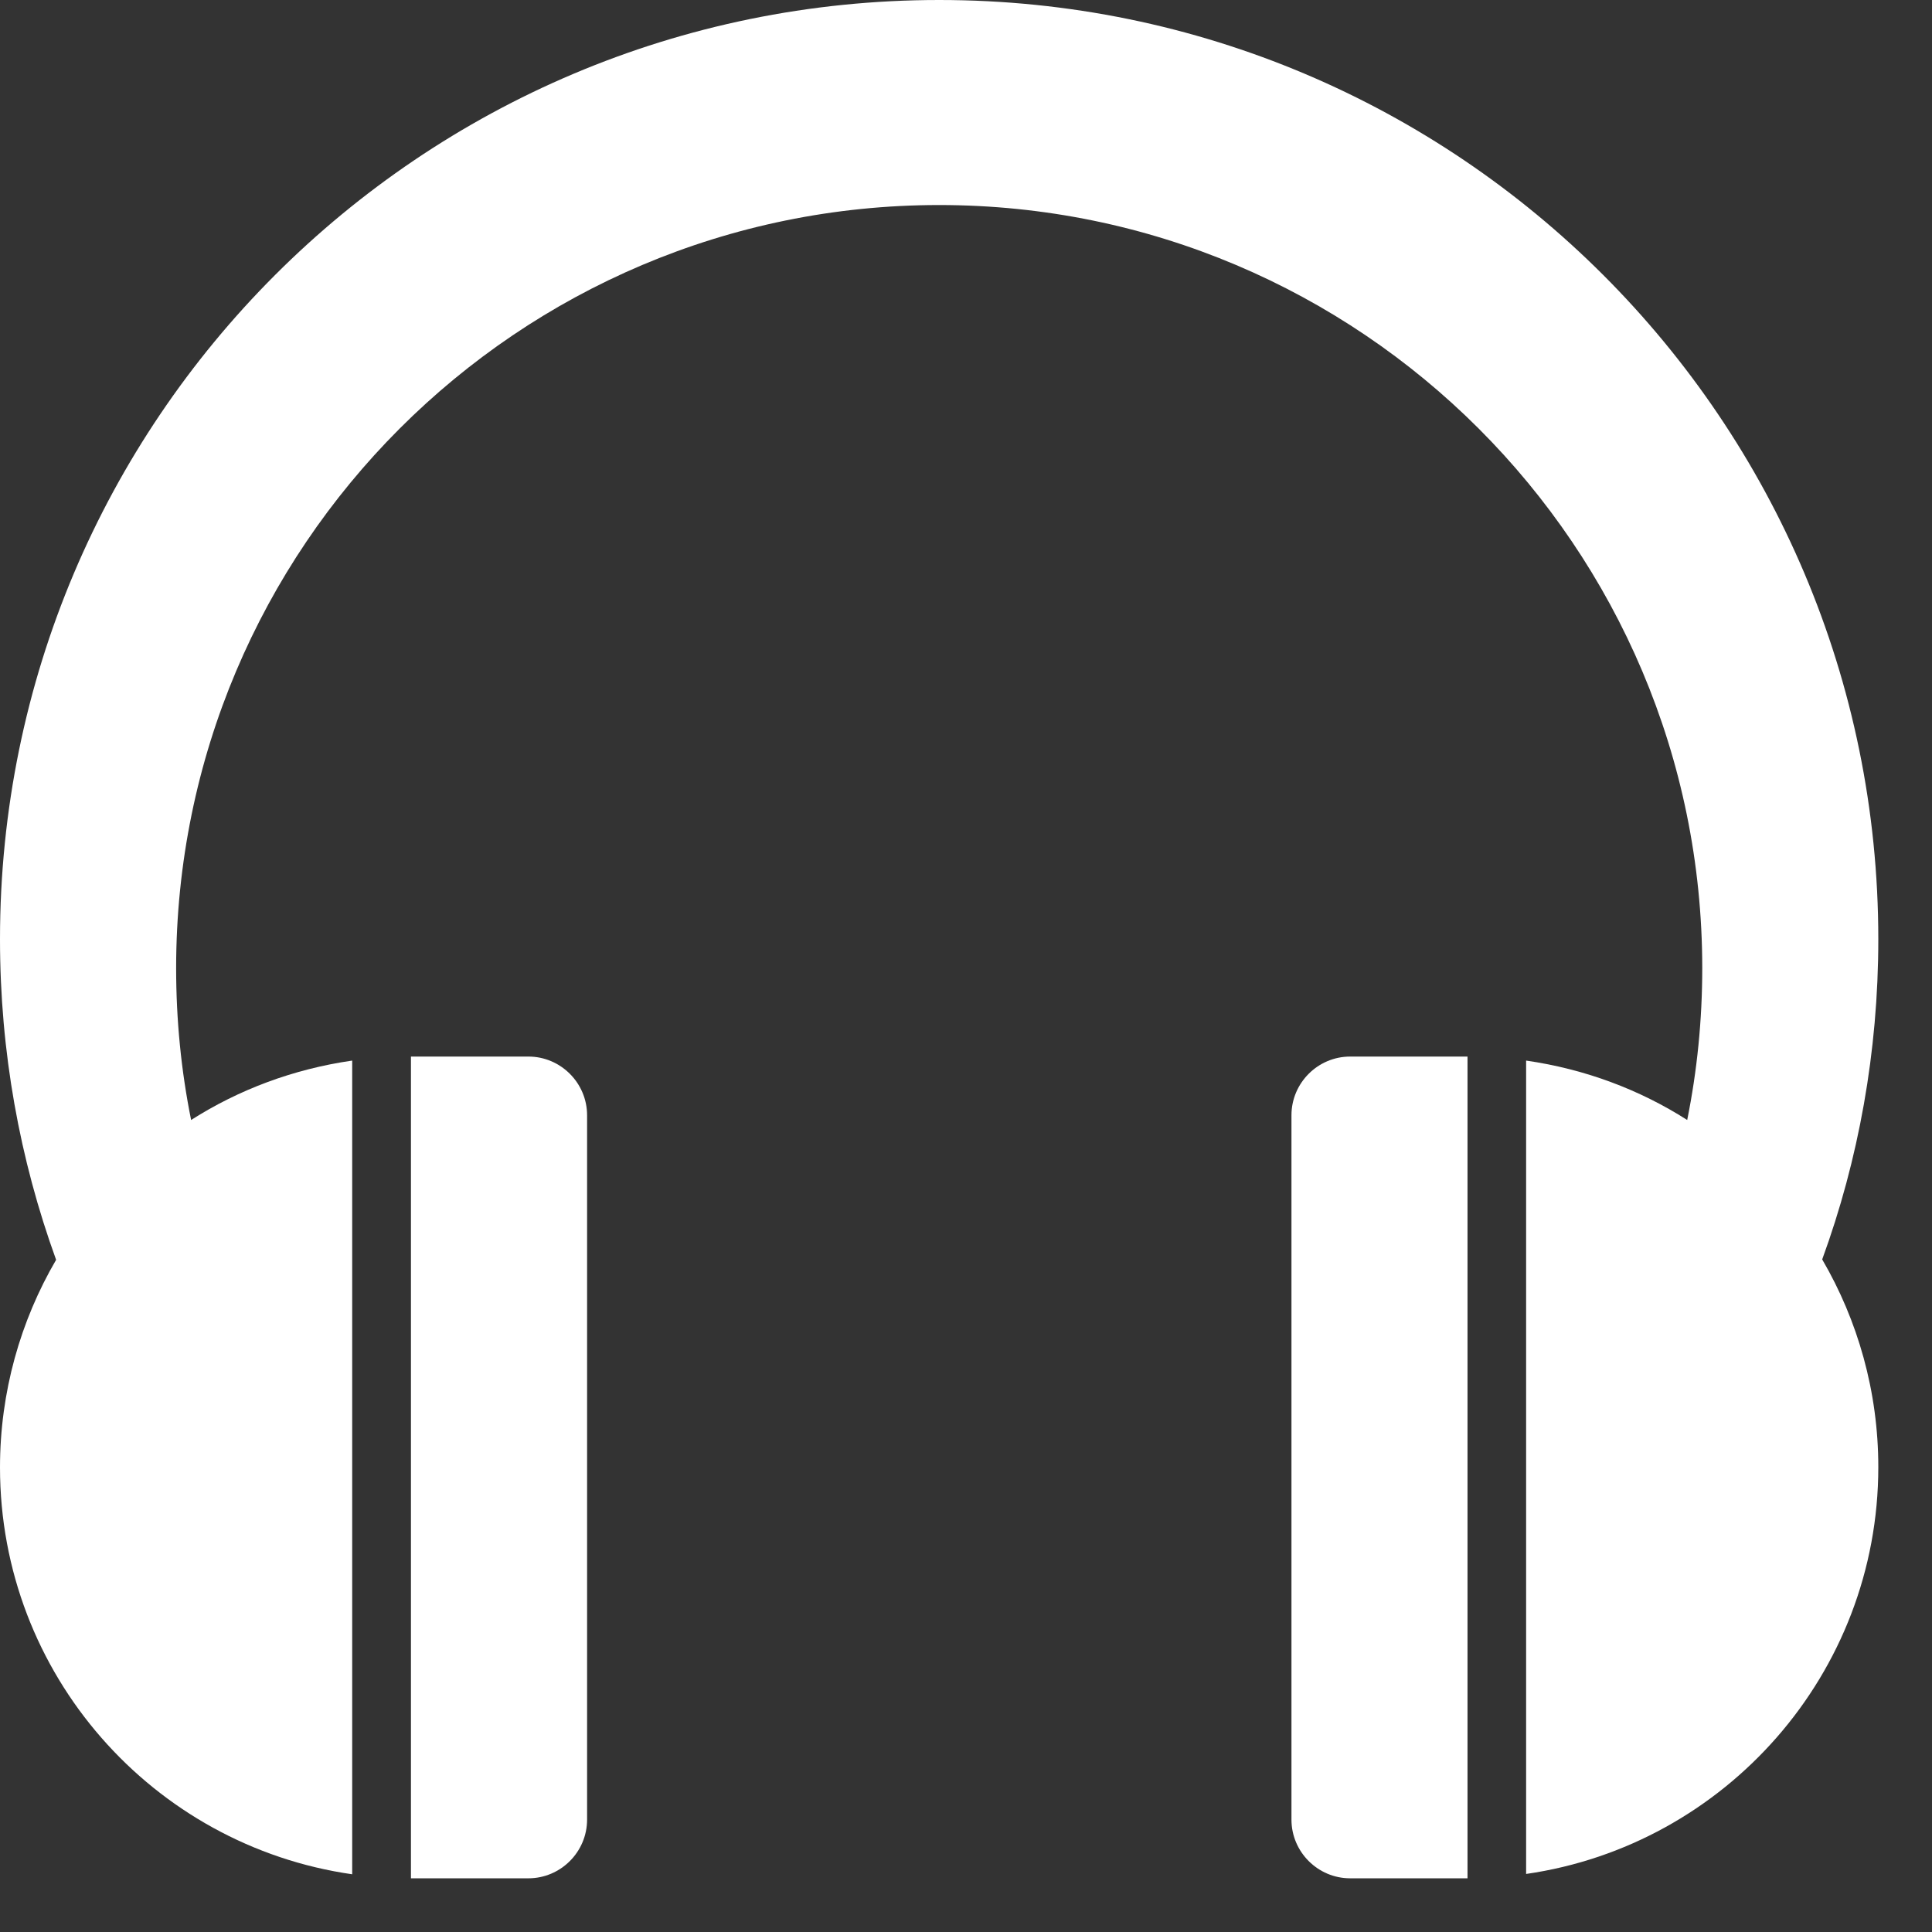
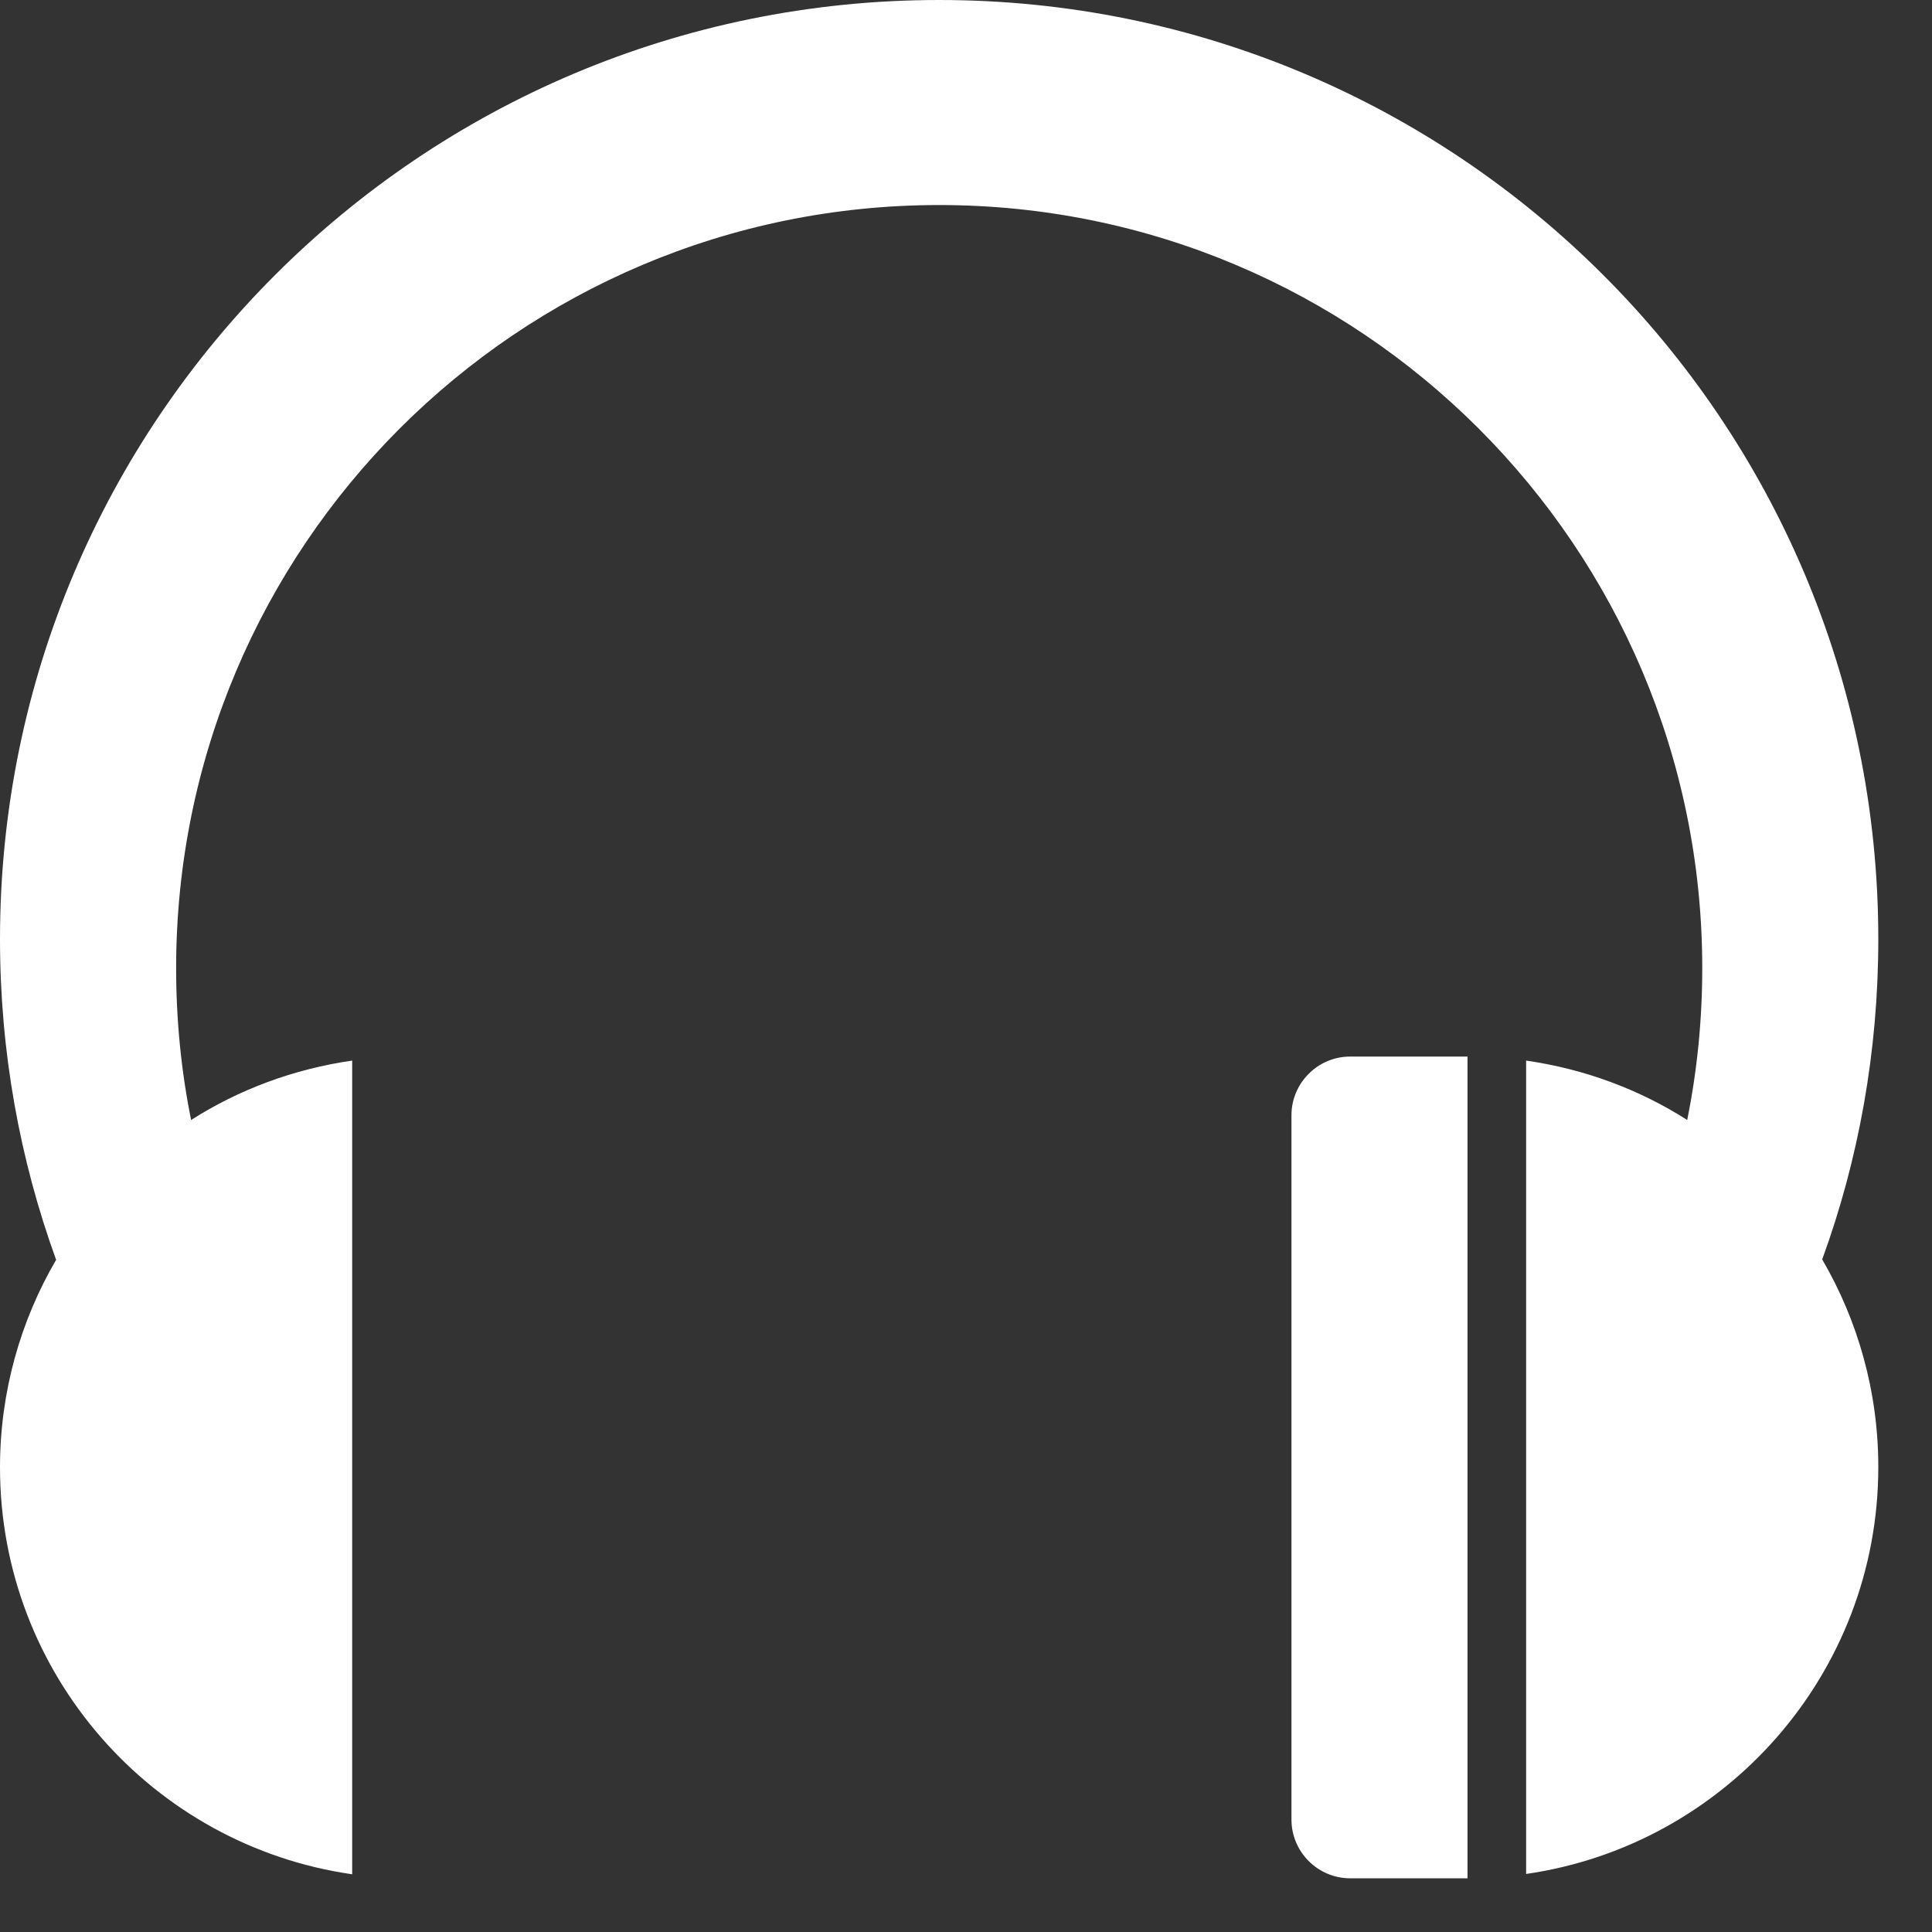
<svg xmlns="http://www.w3.org/2000/svg" width="24" height="24" viewBox="0 0 24 24" fill="none">
  <rect x="0" y="0" width="24" height="24" fill="#333333" stroke="none" />
-   <path d="M6.564 13.125H5.105V23.333H6.564C6.965 23.333 7.293 23.005 7.293 22.604V13.854C7.293 13.453 6.965 13.125 6.564 13.125Z" fill="white" />
  <path d="M16.772 13.125C16.371 13.125 16.043 13.453 16.043 13.854V22.604C16.043 23.005 16.371 23.333 16.772 23.333H18.23V13.125H16.772Z" fill="white" />
  <path d="M23.333 11.667C23.333 5.222 18.111 0 11.667 0C5.222 0 0 5.222 0 11.667C0 13.066 0.246 14.405 0.697 15.65C0.255 16.406 0 17.291 0 18.229C0 20.8 1.9 22.928 4.375 23.283V13.175C3.646 13.28 2.967 13.535 2.374 13.913C2.251 13.303 2.188 12.674 2.188 12.027C2.188 6.795 6.43 2.547 11.667 2.547C16.898 2.547 21.146 6.79 21.146 12.027C21.146 12.674 21.082 13.303 20.959 13.913C20.367 13.535 19.688 13.28 18.958 13.175V23.279C21.428 22.923 23.333 20.795 23.333 18.224C23.333 17.286 23.078 16.402 22.636 15.645C23.087 14.41 23.333 13.066 23.333 11.667Z" fill="white" />
</svg>